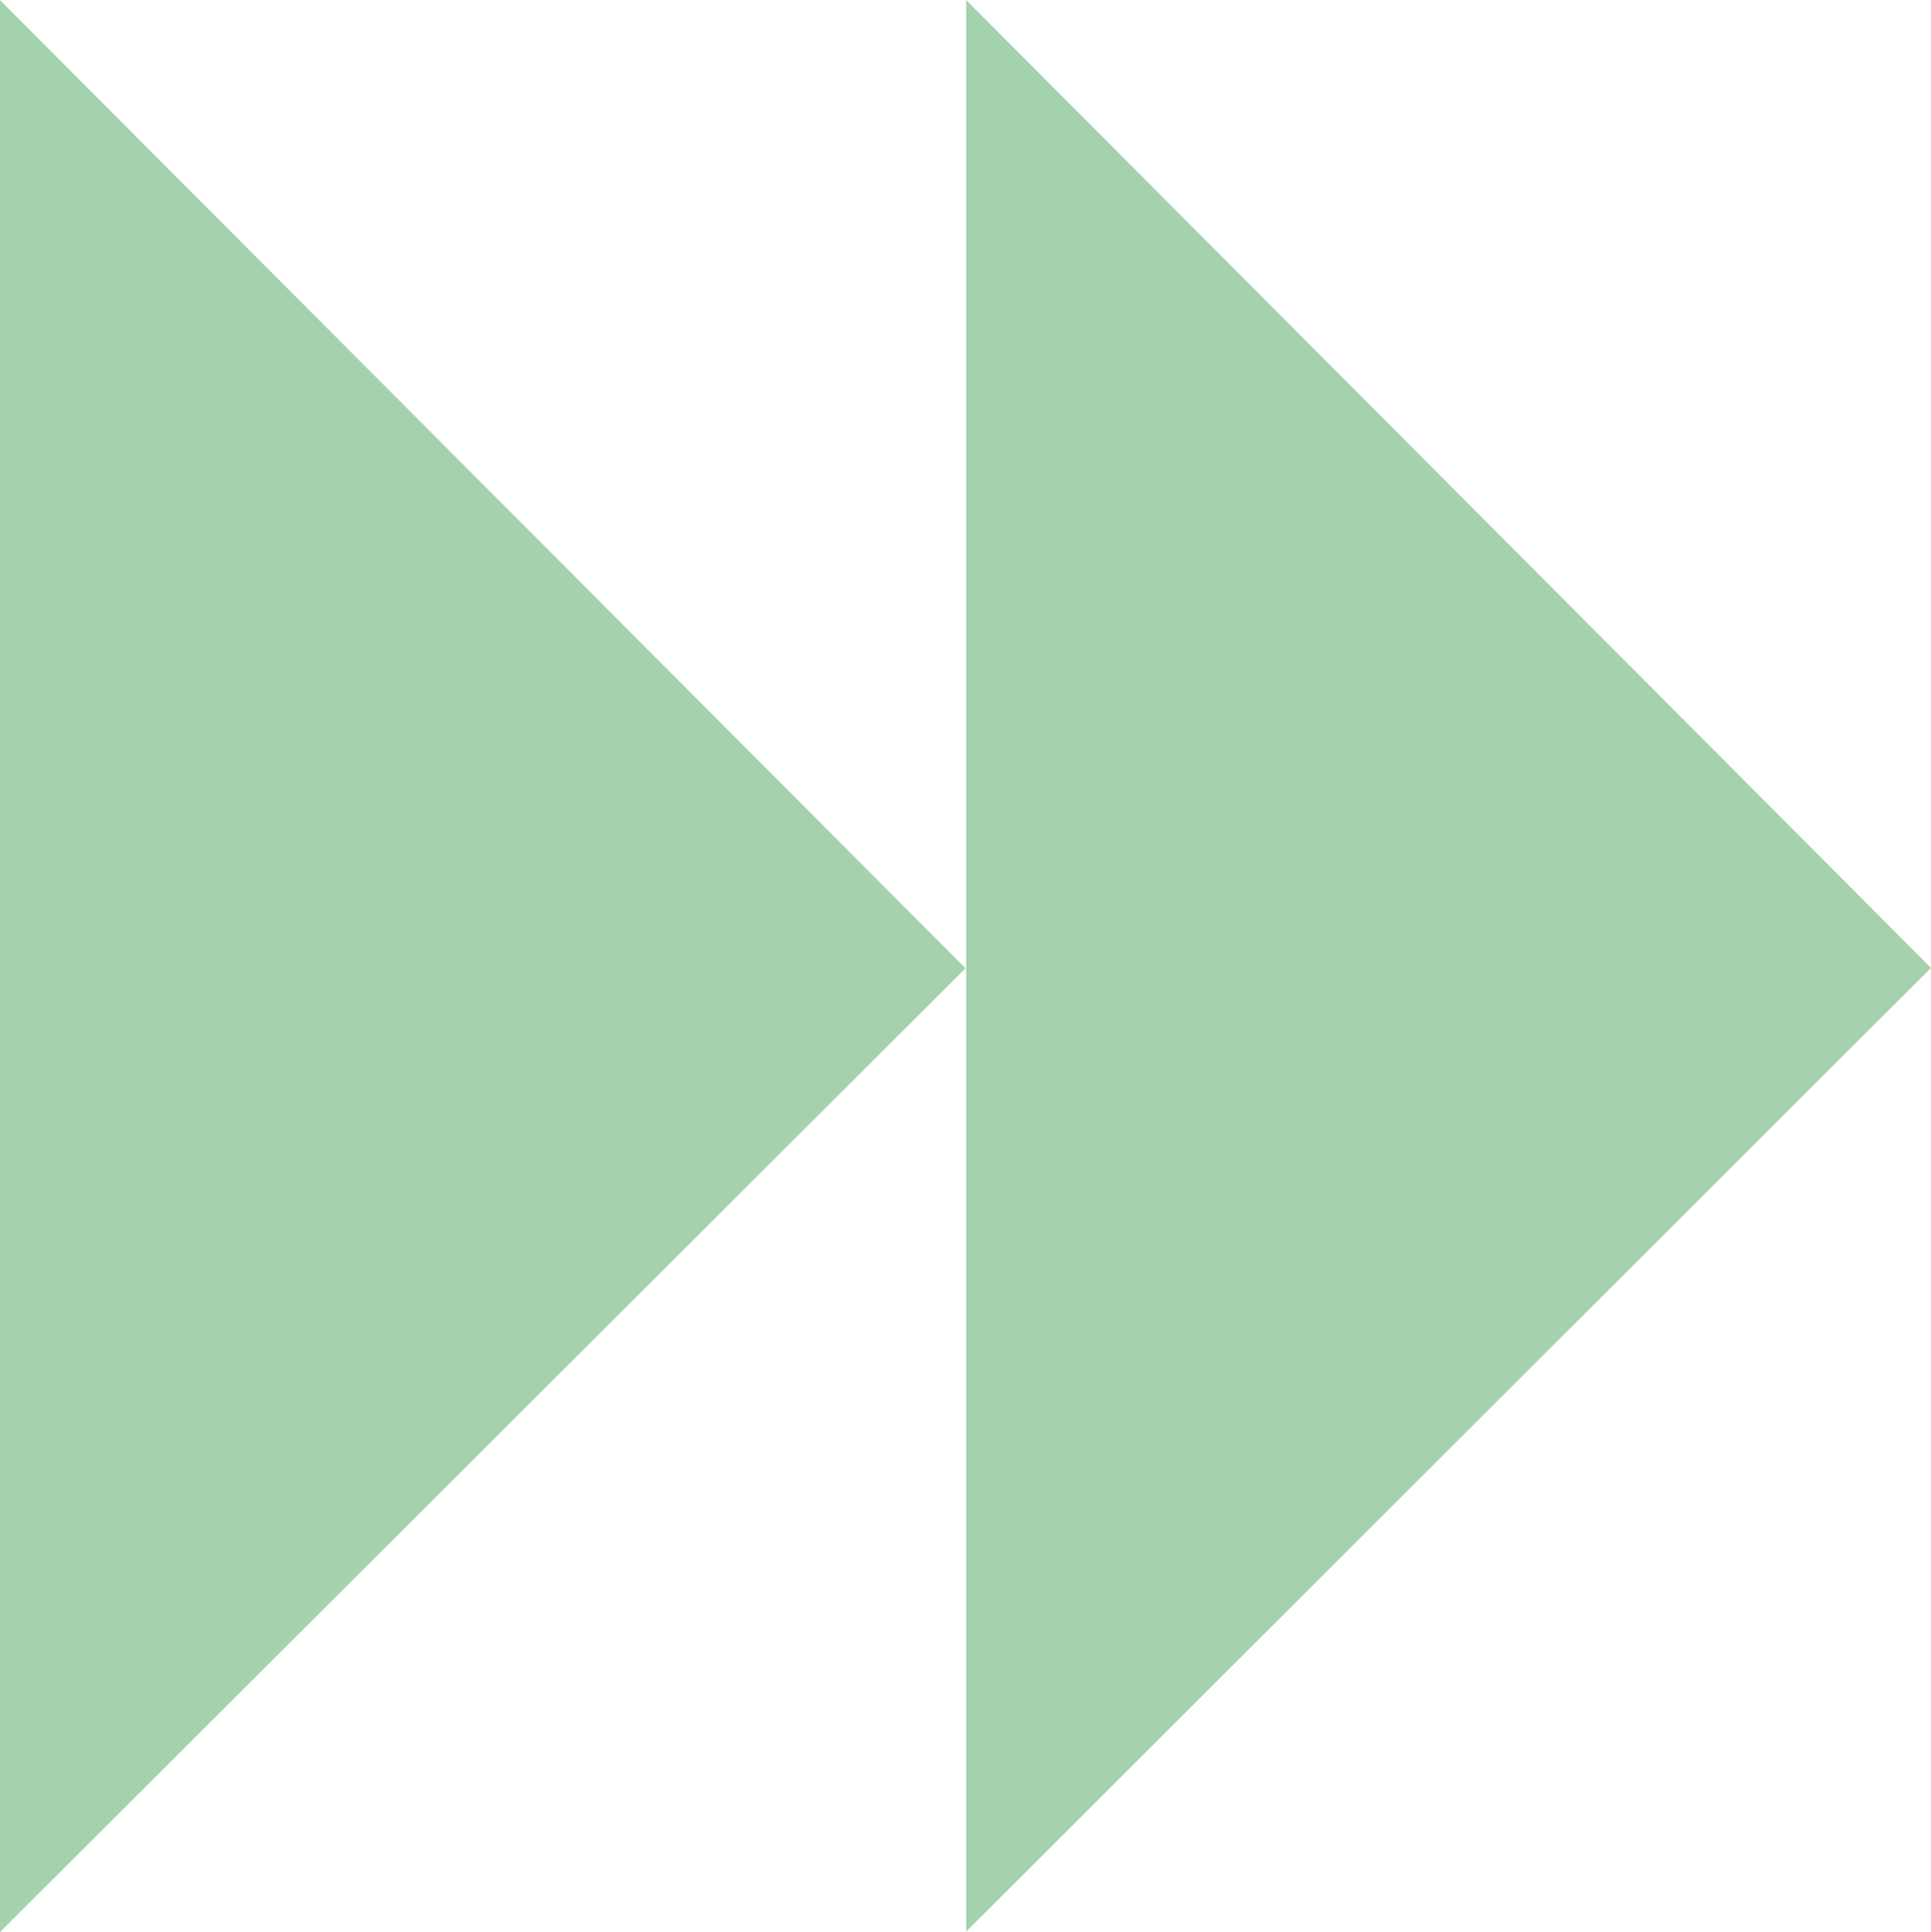
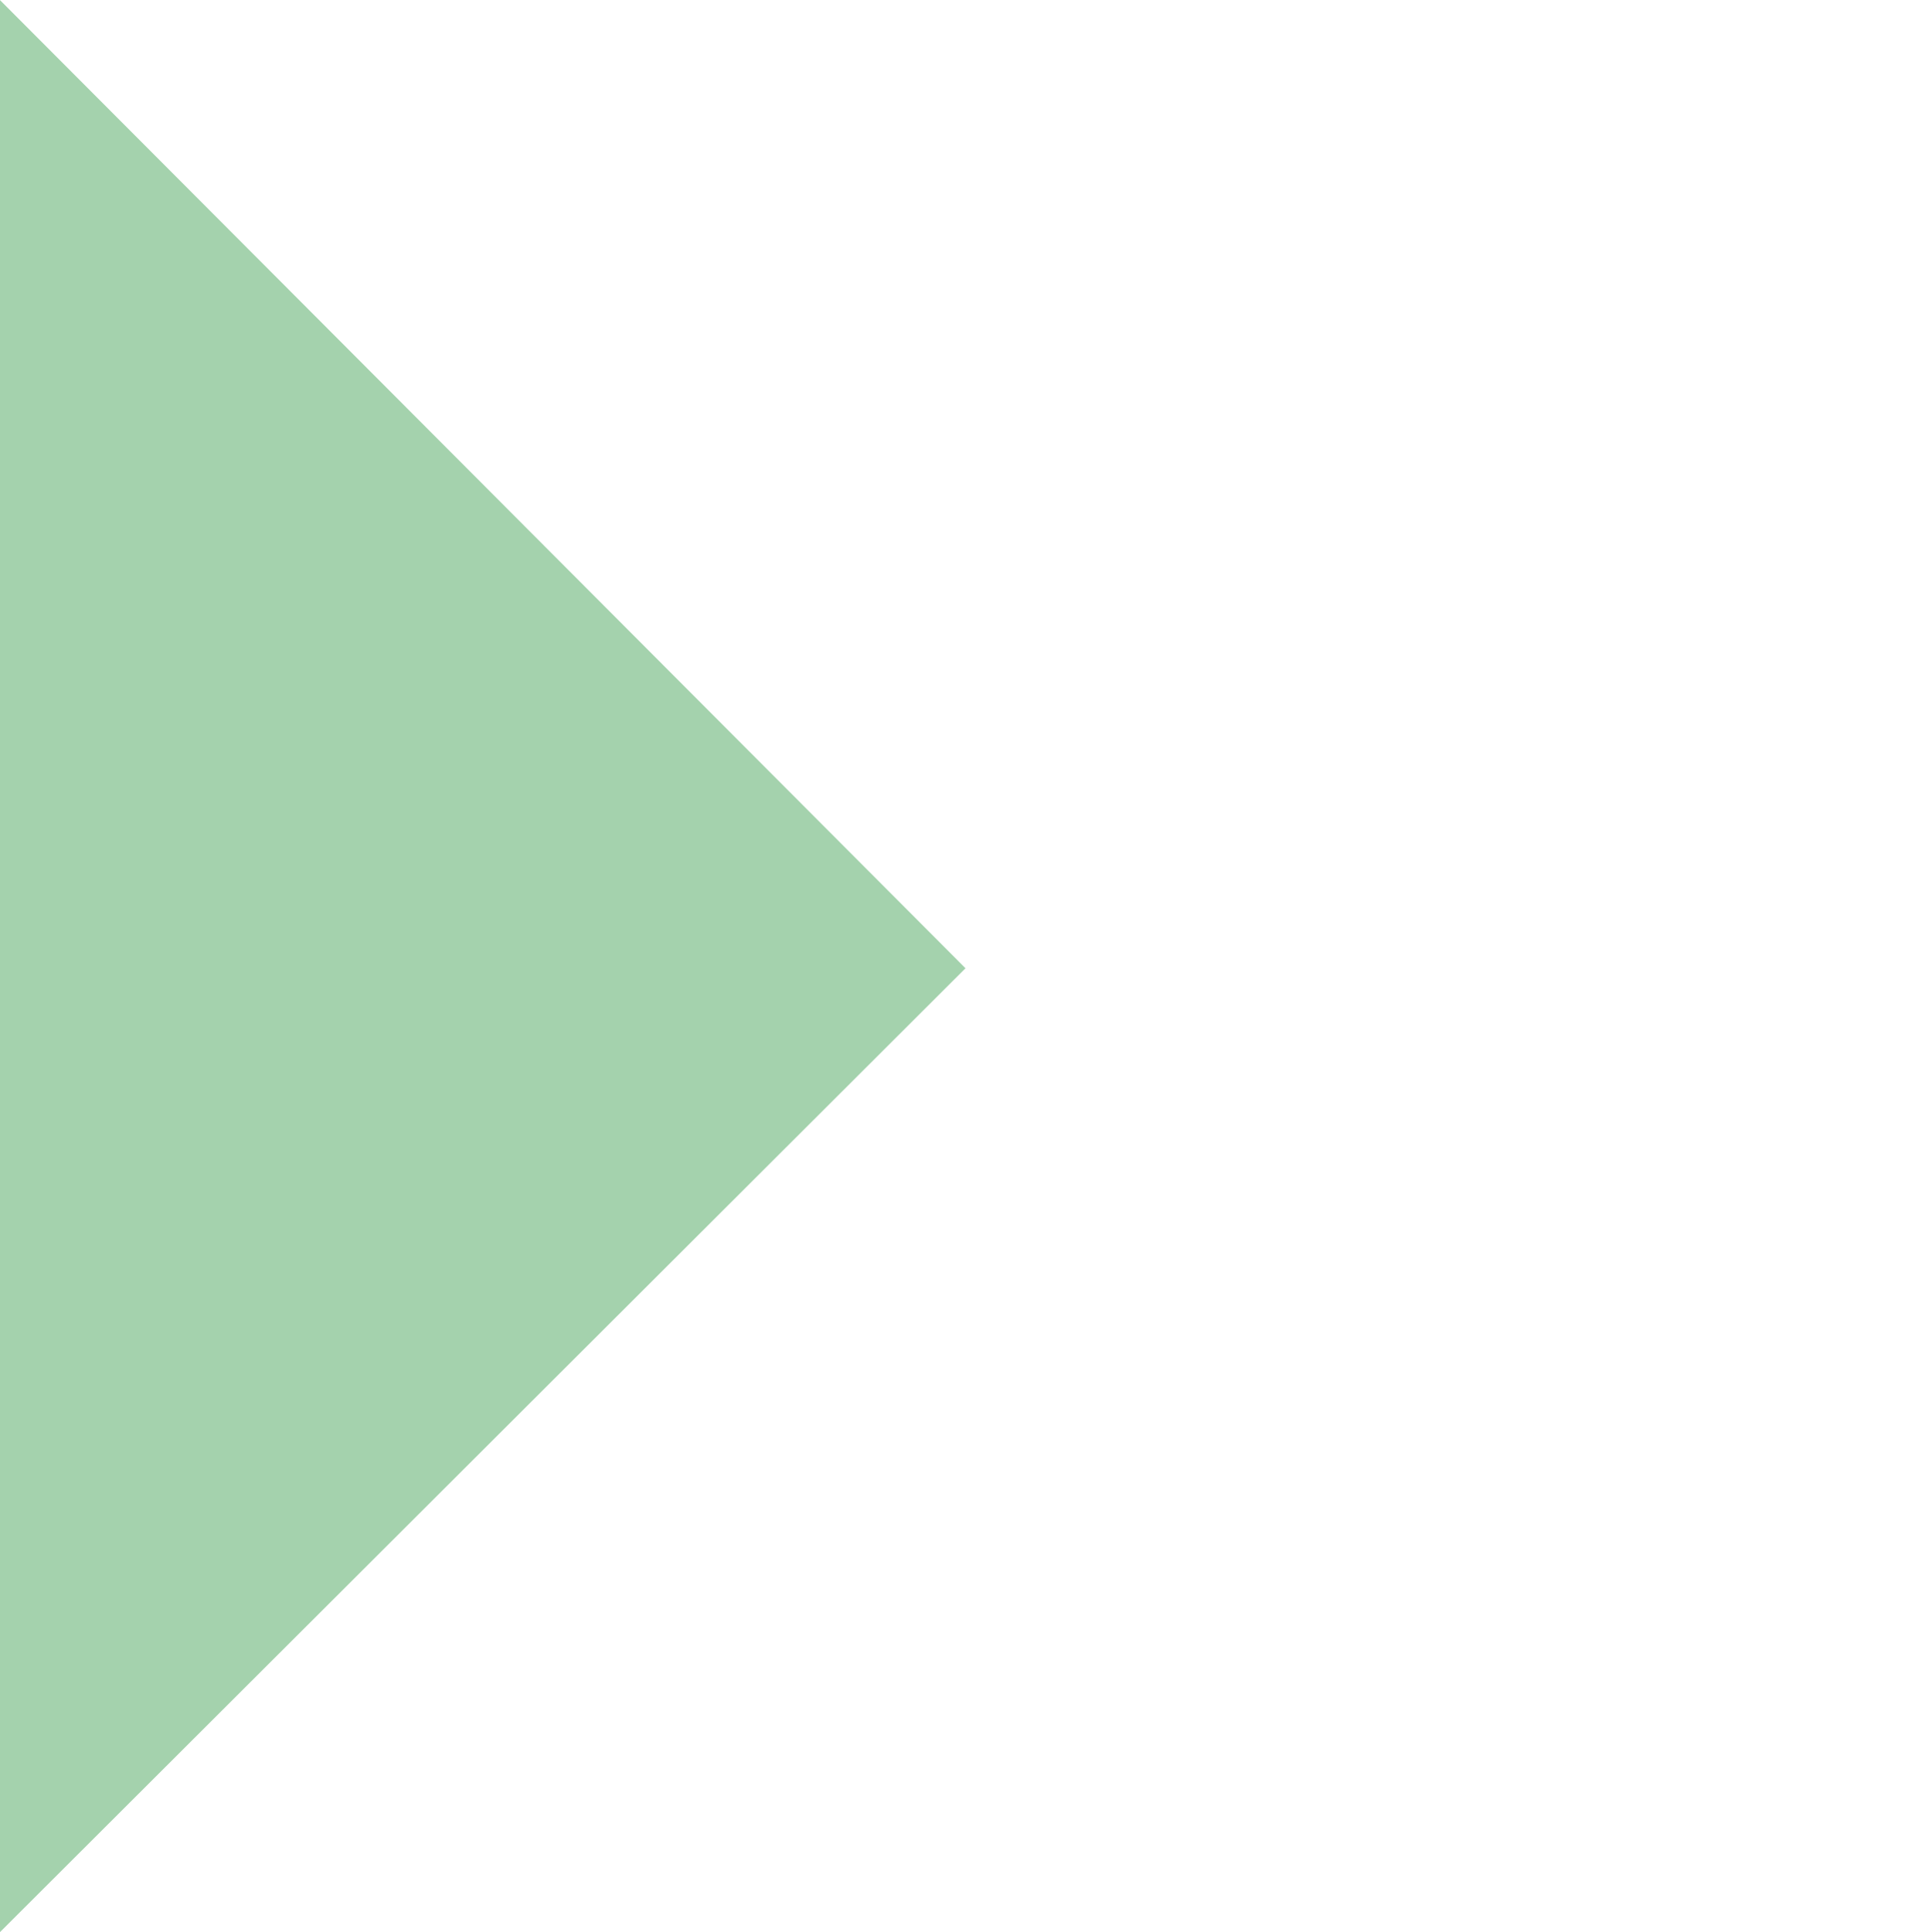
<svg xmlns="http://www.w3.org/2000/svg" width="15.322" height="15.33">
  <g data-name="Group 3720" fill="#a4d2ad">
-     <path data-name="Path 33" d="M7.666 0l7.656 7.679-7.656 7.646z" />
    <path data-name="Path 32" d="M7.661 7.682L-.001 15.33V0z" />
  </g>
</svg>